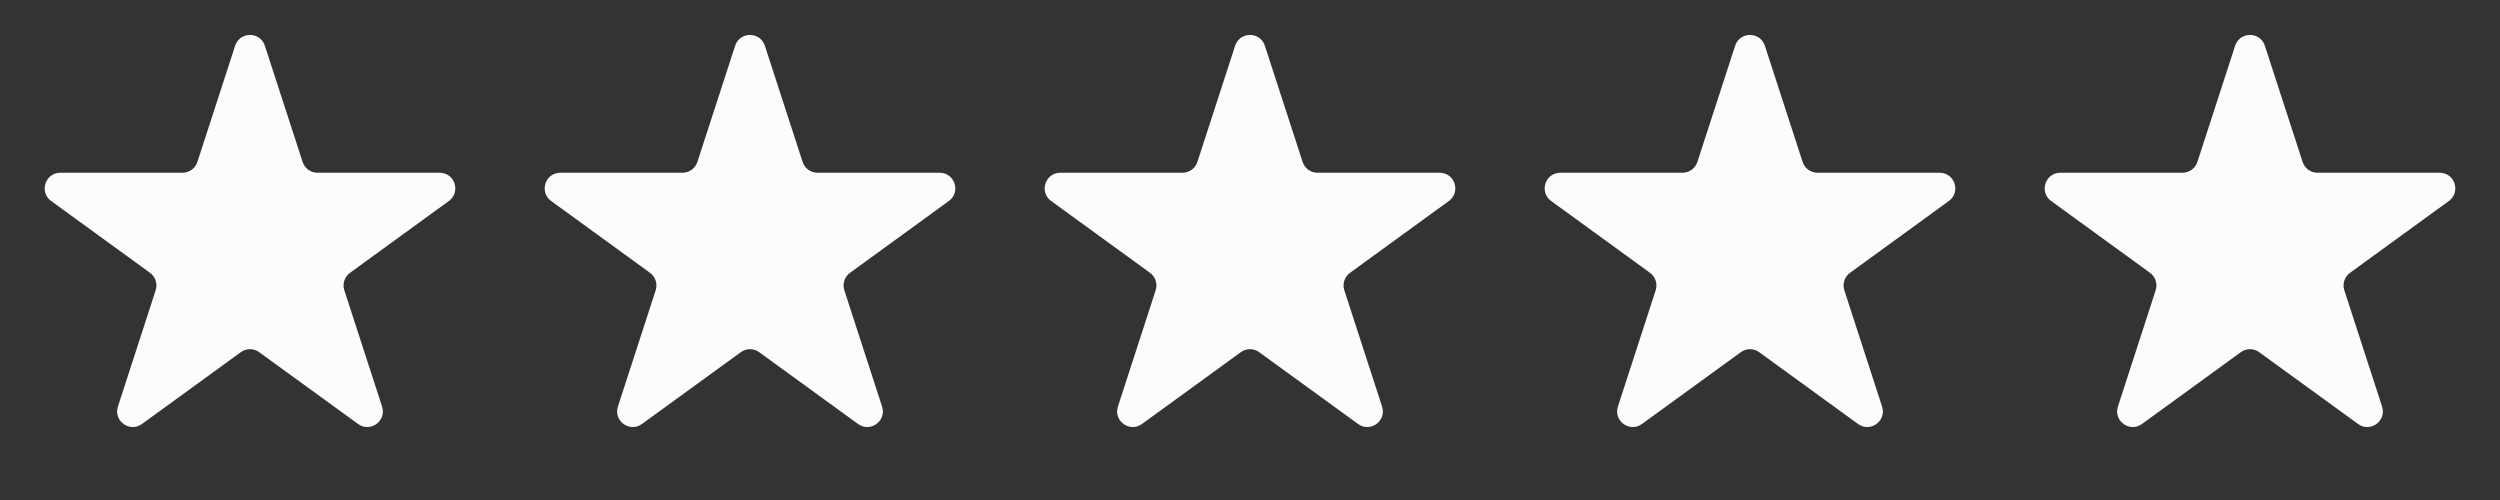
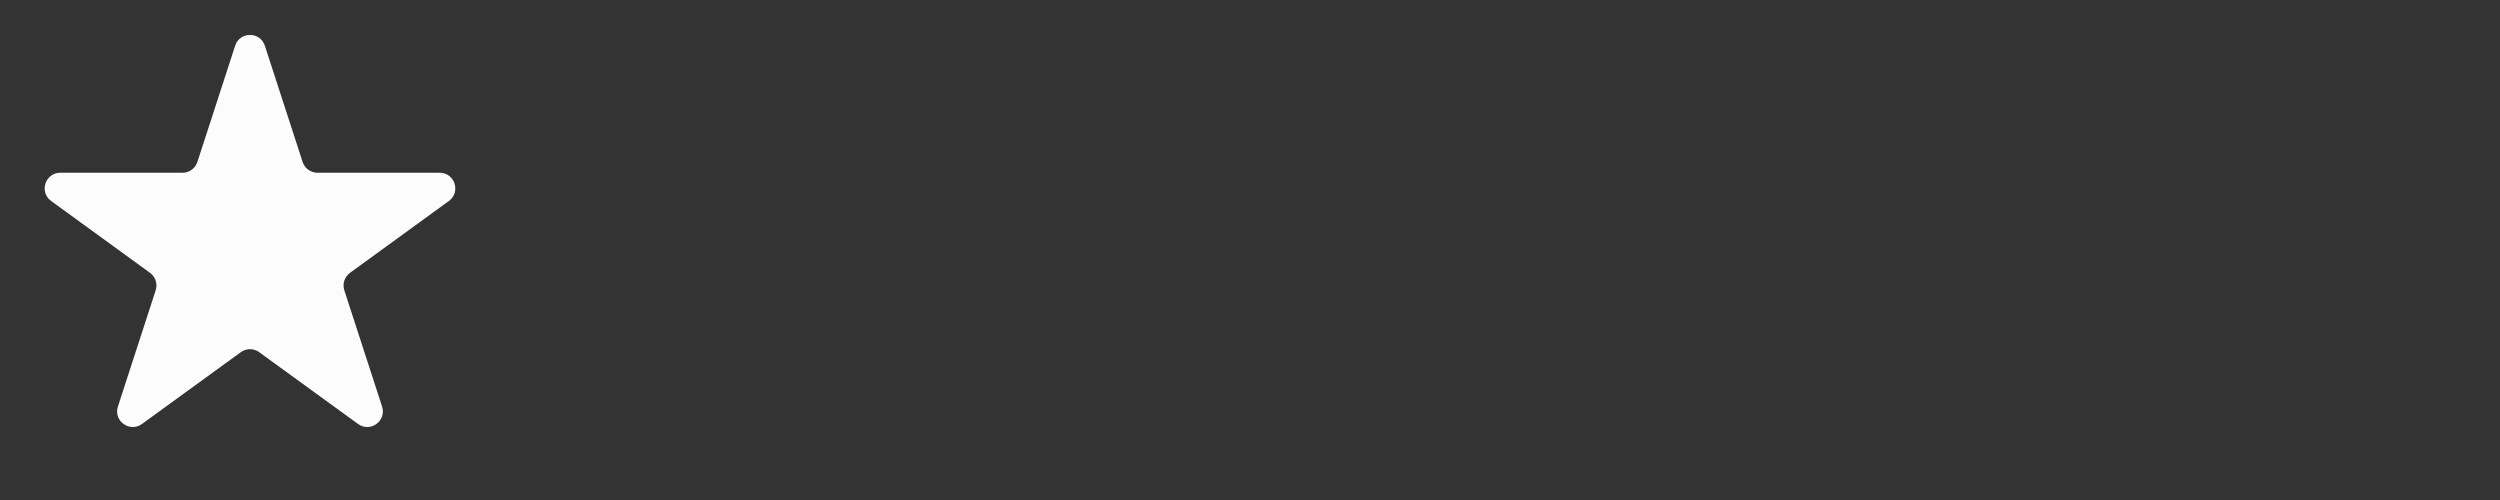
<svg xmlns="http://www.w3.org/2000/svg" width="100" height="20" viewBox="0 0 100 20" fill="none">
  <rect x="0" y="0" width="100" height="20" fill="#333333" stroke="none" />
  <path d="M9.406 1.829C9.593 1.254 10.407 1.254 10.594 1.829L12.105 6.478C12.188 6.735 12.428 6.91 12.699 6.91H17.587C18.192 6.91 18.444 7.685 17.954 8.04L14 10.913C13.781 11.073 13.689 11.355 13.773 11.612L15.283 16.261C15.47 16.837 14.812 17.315 14.322 16.959L10.367 14.087C10.148 13.927 9.852 13.927 9.633 14.087L5.678 16.959C5.189 17.315 4.529 16.837 4.717 16.261L6.227 11.612C6.311 11.355 6.219 11.073 6 10.913L2.046 8.04C1.556 7.685 1.808 6.91 2.413 6.91H7.301C7.572 6.91 7.812 6.735 7.895 6.478L9.406 1.829Z" fill="#FCFCFC" />
-   <path d="M29.406 1.829C29.593 1.254 30.407 1.254 30.594 1.829L32.105 6.478C32.188 6.735 32.428 6.91 32.699 6.91H37.587C38.193 6.91 38.444 7.685 37.954 8.04L34 10.913C33.781 11.073 33.689 11.355 33.773 11.612L35.283 16.261C35.471 16.837 34.812 17.315 34.322 16.959L30.367 14.087C30.148 13.927 29.852 13.927 29.633 14.087L25.678 16.959C25.189 17.315 24.529 16.837 24.717 16.261L26.227 11.612C26.311 11.355 26.219 11.073 26 10.913L22.046 8.04C21.556 7.685 21.808 6.91 22.413 6.91H27.301C27.572 6.91 27.811 6.735 27.895 6.478L29.406 1.829Z" fill="#FCFCFC" />
-   <path d="M49.406 1.829C49.593 1.254 50.407 1.254 50.594 1.829L52.105 6.478C52.188 6.735 52.428 6.91 52.699 6.91H57.587C58.193 6.91 58.444 7.685 57.954 8.04L54 10.913C53.781 11.073 53.689 11.355 53.773 11.612L55.283 16.261C55.471 16.837 54.812 17.315 54.322 16.959L50.367 14.087C50.148 13.927 49.852 13.927 49.633 14.087L45.678 16.959C45.188 17.315 44.529 16.837 44.717 16.261L46.227 11.612C46.311 11.355 46.219 11.073 46 10.913L42.046 8.04C41.556 7.685 41.807 6.91 42.413 6.91H47.301C47.572 6.91 47.812 6.735 47.895 6.478L49.406 1.829Z" fill="#FCFCFC" />
-   <path d="M69.406 1.829C69.593 1.254 70.407 1.254 70.594 1.829L72.105 6.478C72.189 6.735 72.428 6.91 72.699 6.91H77.587C78.192 6.91 78.444 7.685 77.954 8.04L74 10.913C73.781 11.073 73.689 11.355 73.773 11.612L75.283 16.261C75.471 16.837 74.811 17.315 74.322 16.959L70.367 14.087C70.148 13.927 69.852 13.927 69.633 14.087L65.678 16.959C65.189 17.315 64.529 16.837 64.717 16.261L66.227 11.612C66.311 11.355 66.219 11.073 66 10.913L62.046 8.04C61.556 7.685 61.807 6.91 62.413 6.91H67.301C67.572 6.91 67.811 6.735 67.895 6.478L69.406 1.829Z" fill="#FCFCFC" />
-   <path d="M89.406 1.829C89.593 1.254 90.407 1.254 90.594 1.829L92.105 6.478C92.189 6.735 92.428 6.91 92.699 6.91H97.587C98.192 6.91 98.444 7.685 97.954 8.04L94 10.913C93.781 11.073 93.689 11.355 93.773 11.612L95.283 16.261C95.471 16.837 94.811 17.315 94.322 16.959L90.367 14.087C90.148 13.927 89.852 13.927 89.633 14.087L85.678 16.959C85.189 17.315 84.529 16.837 84.717 16.261L86.227 11.612C86.311 11.355 86.219 11.073 86 10.913L82.046 8.04C81.556 7.685 81.808 6.91 82.413 6.91H87.301C87.572 6.91 87.811 6.735 87.895 6.478L89.406 1.829Z" fill="#FCFCFC" />
</svg>